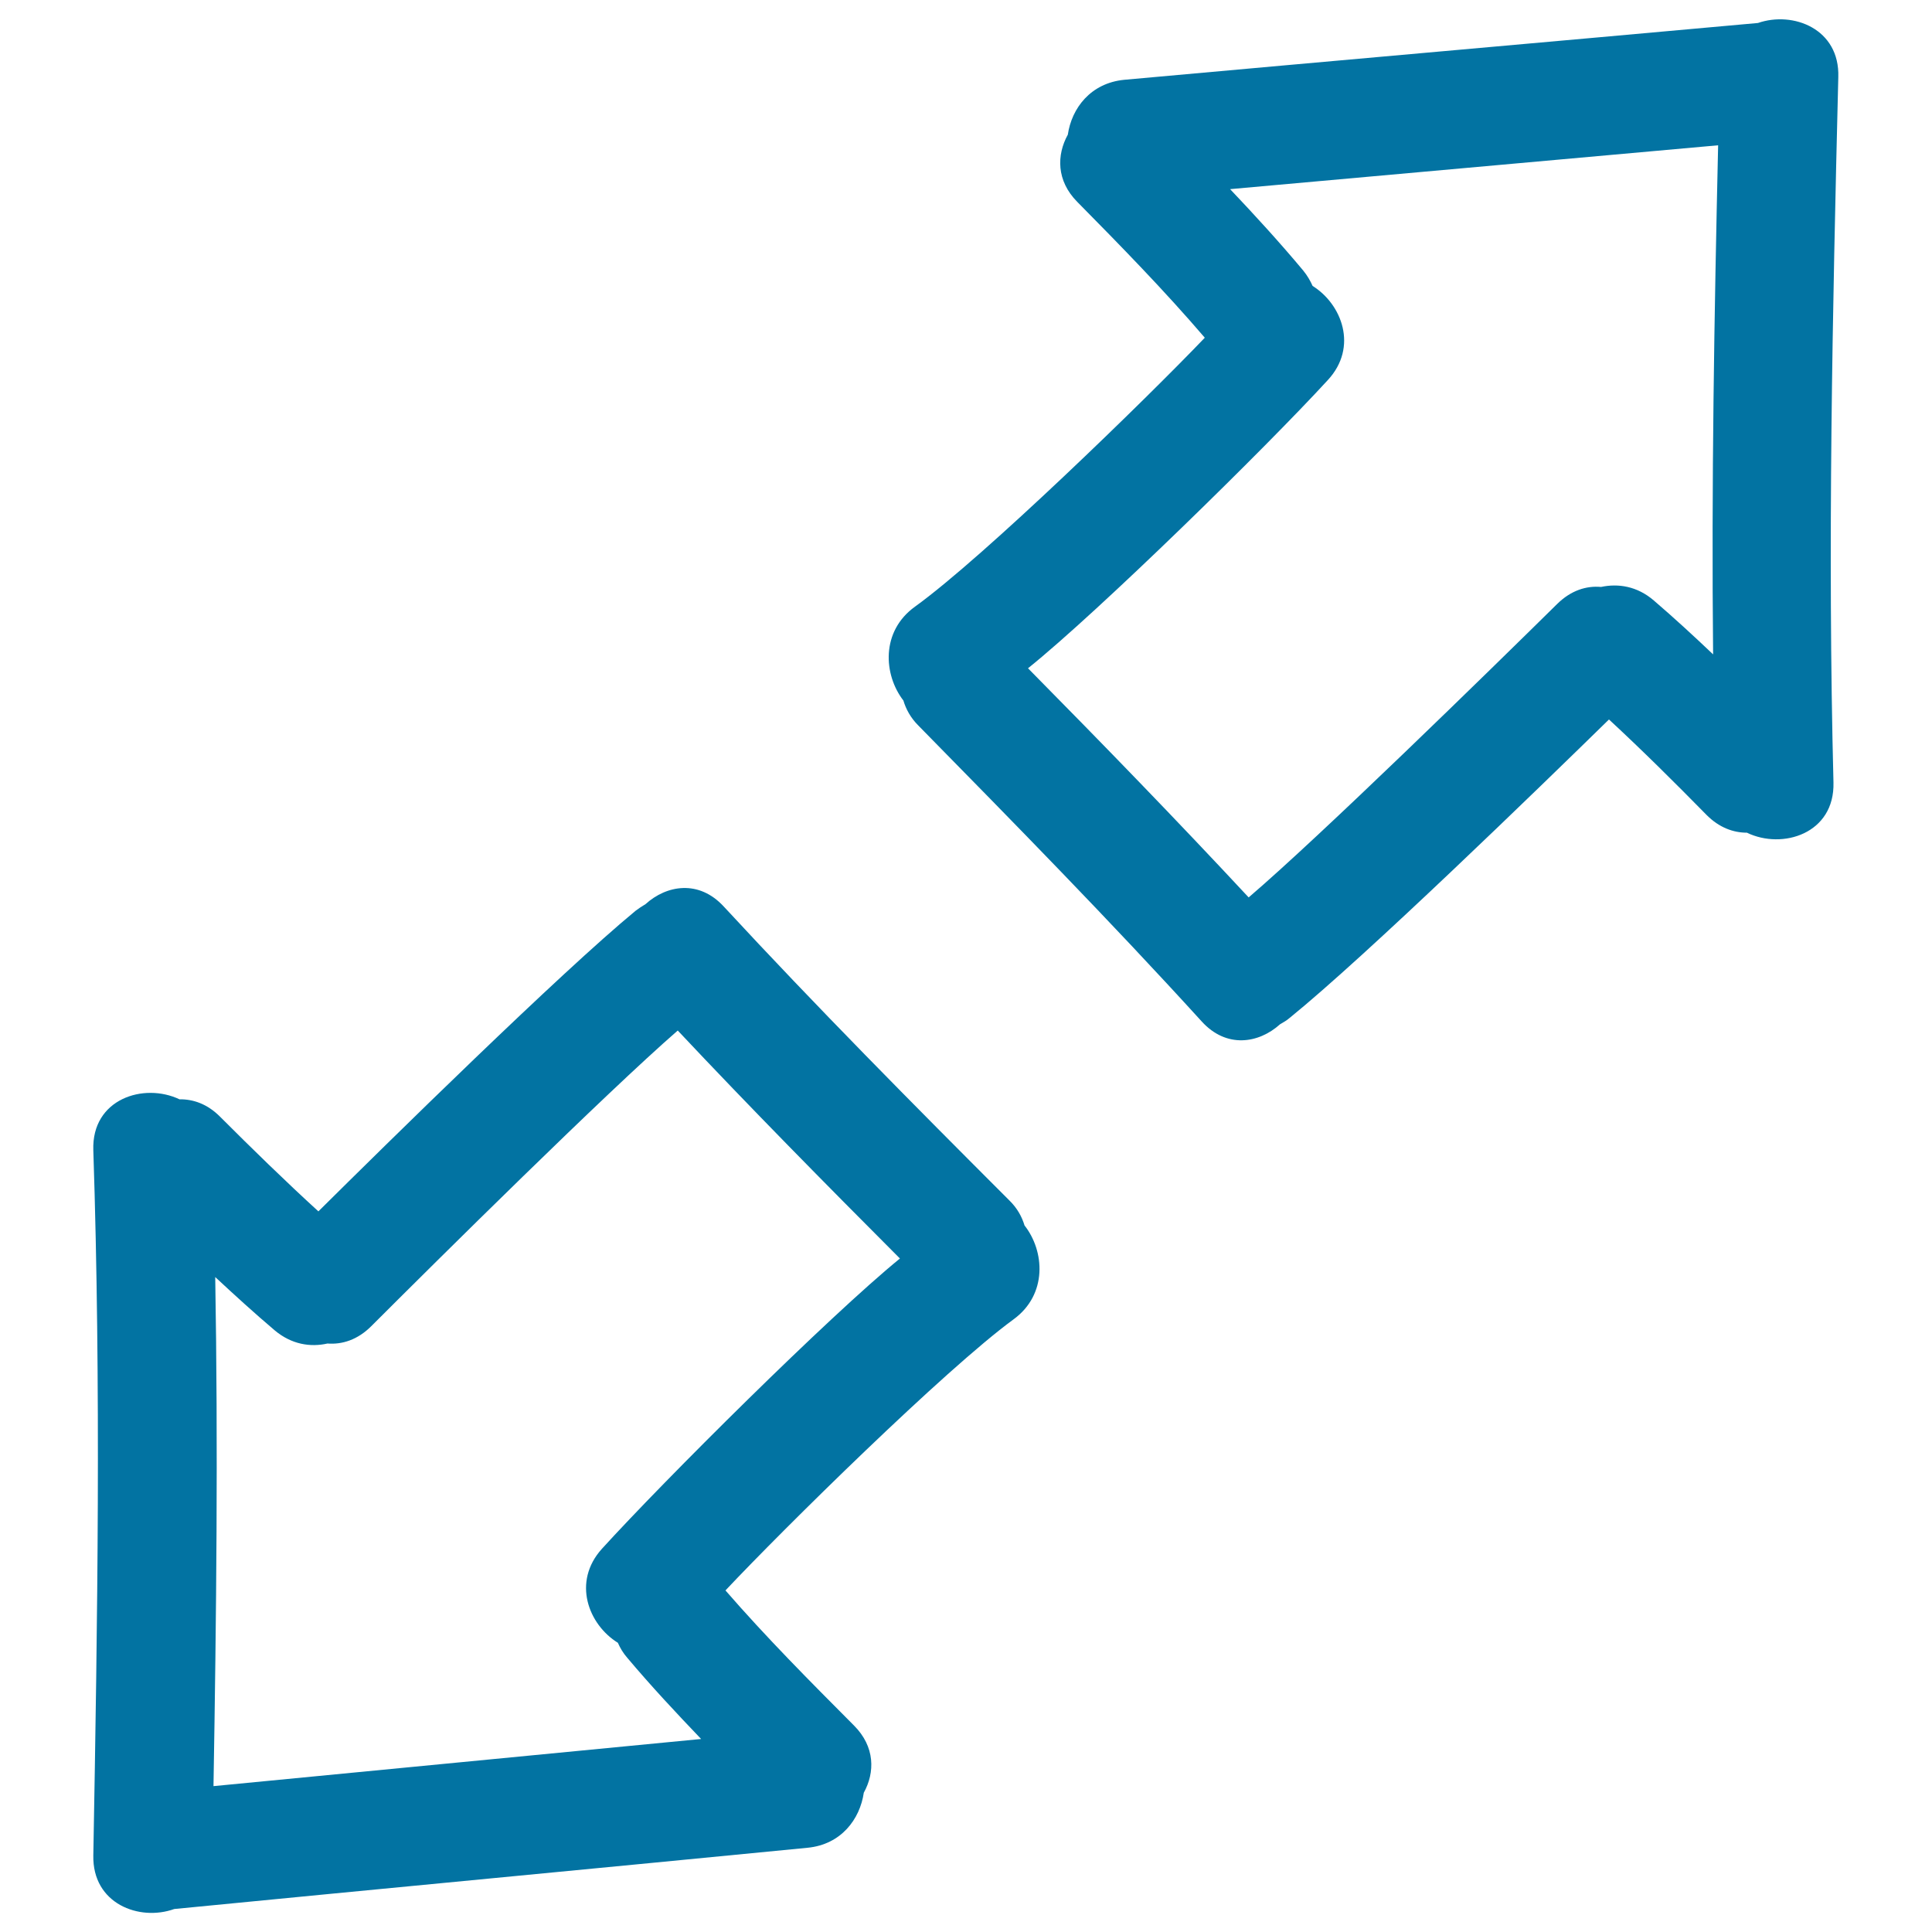
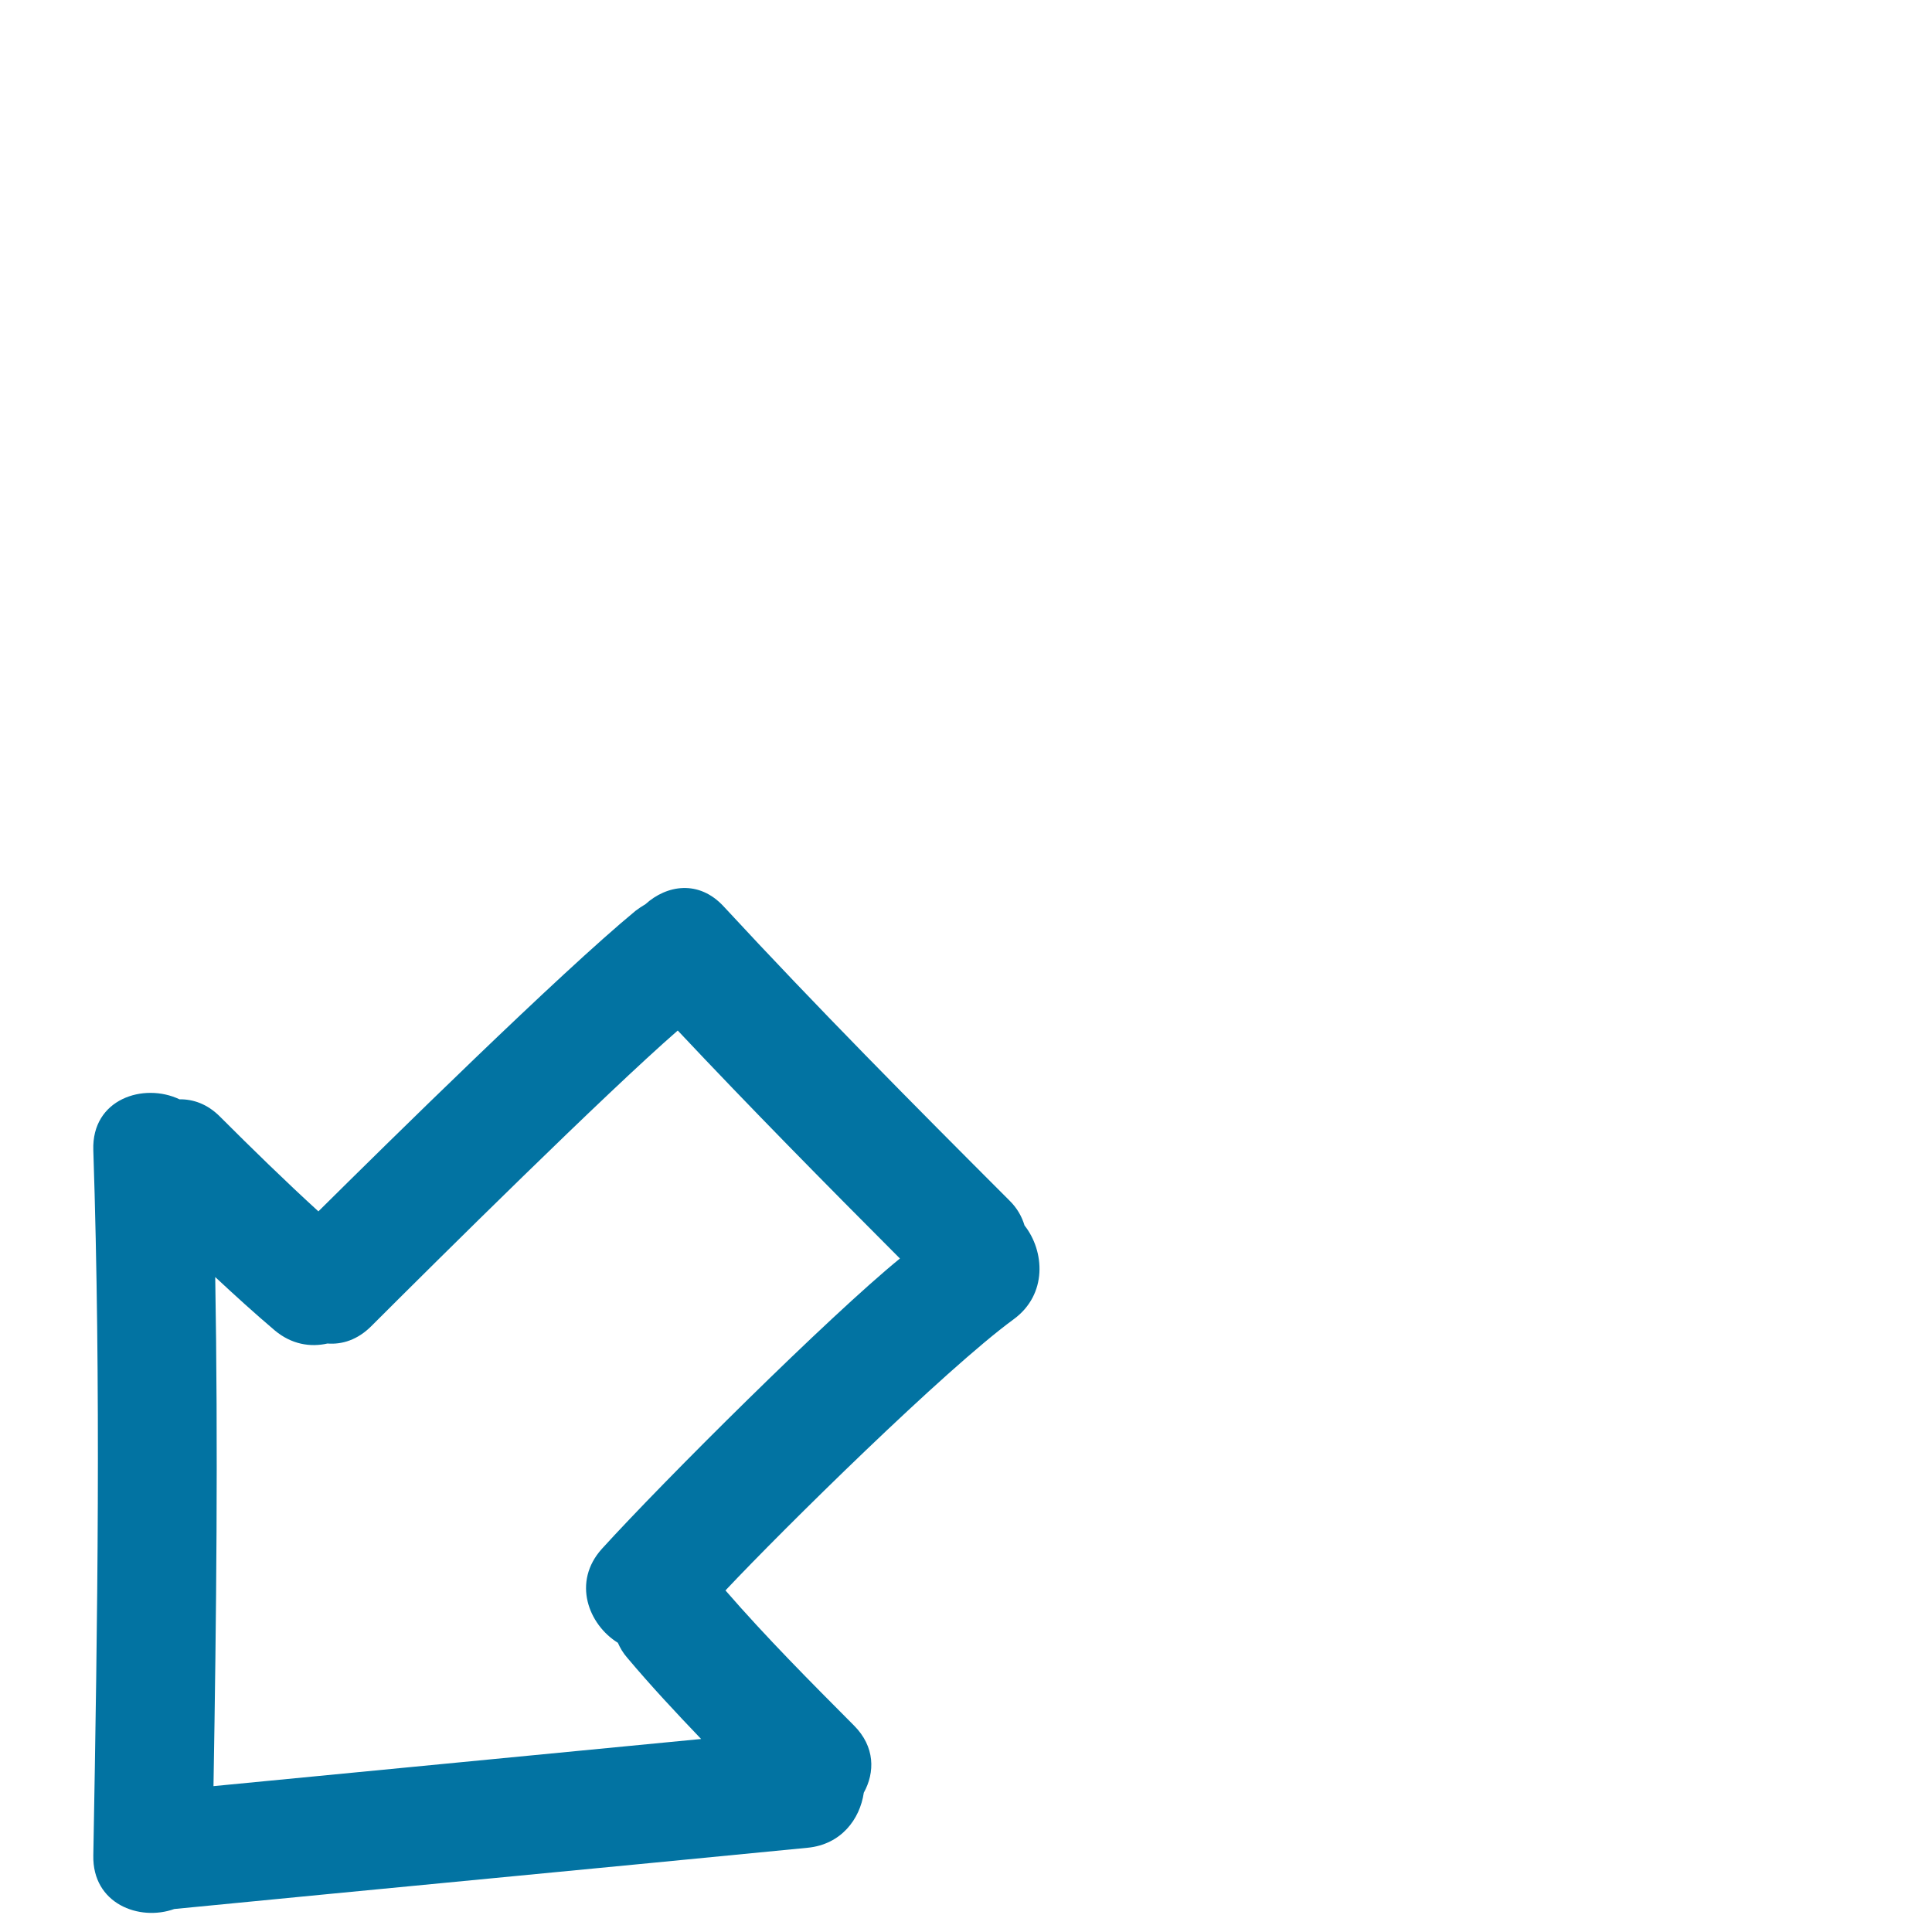
<svg xmlns="http://www.w3.org/2000/svg" viewBox="0 0 1000 1000" style="fill:#0273a2">
  <title>Expand Hand Drawn Interface Symbol Of Two Opposite Arrows Outlines SVG icon</title>
  <g>
    <g>
      <path d="M522.4,621.3c-50-50-99.8-100.2-147.8-152.1c-12.9-14-29.6-11.1-40.5-1.2c-1.7,1-3.4,2.1-5.1,3.4c-39.3,32.4-128.1,119.8-164.2,155.6c-17.4-15.9-34.3-32.4-51-49.1c-6.5-6.5-13.8-9-20.9-8.9c-18.5-8.8-45.5-0.2-44.6,26.3c4,121.7,2.2,243.4,0,365.1c-0.5,25,23.8,34.2,41.9,27.7c109.3-10.7,218.5-21,327.8-31.7c17.4-1.7,27.1-14.8,29.1-28.5c5.8-10.5,5.9-23.8-5.1-34.8c-22.7-22.8-45.4-45.6-66.5-69.9c30-31.9,113.7-114.4,149.1-140.3c17.7-12.9,16.1-35.4,5.7-48.6C528.9,629.7,526.5,625.3,522.4,621.3z M311.6,801.6c-15.6,17.2-7,39.3,8.2,48.7c1.2,2.7,2.7,5.3,4.9,7.8c12.2,14.5,25.1,28.3,38.2,42c-84.1,8.2-168.3,16.2-252.4,24.4c1.5-87.9,2.4-175.7,0.9-263.5c10.1,9.4,20.3,18.7,30.8,27.6c8.7,7.3,18.5,8.8,27.3,6.8c7.6,0.6,15.6-1.9,22.7-9c34.6-34.6,121.7-120.9,158.6-153c37.6,40,76.2,79.1,115,118C429.1,681.3,343.6,766.4,311.6,801.6z" />
-       <path d="M909.9,11.9c-109.3,9.9-218.7,19.5-328,29.4C564.5,43,554.7,56,552.7,69.7c-5.8,10.5-6,23.8,4.9,34.8c22.6,22.9,45.1,45.9,66,70.3c-30.2,31.6-114.5,113.6-150,139.2c-17.8,12.8-16.3,35.3-6,48.6c1.3,4.4,3.7,8.9,7.7,12.9C524.9,426,574.4,476.4,622,528.7c12.8,14.1,29.5,11.4,40.5,1.5c1.7-1,3.5-2,5.1-3.4c39.6-32.1,128.9-118.9,165.2-154.4c17.3,16,34,32.6,50.6,49.5c6.5,6.5,13.8,9.1,20.8,9.1c18.4,8.9,45.5,0.5,44.8-26c-3.1-121.7-0.5-243.4,2.5-365.1C952.3,14.9,928.1,5.6,909.9,11.9z M886.7,338.7c-10-9.5-20.2-18.9-30.7-27.9c-8.6-7.4-18.4-8.9-27.3-7c-7.6-0.7-15.6,1.8-22.7,8.8c-34.9,34.4-122.5,120.1-159.7,151.9C609,424.4,570.7,385,532.1,345.9c36.8-29.6,123-114.1,155.2-149.2c15.8-17.1,7.2-39.3-7.9-48.7c-1.2-2.7-2.7-5.3-4.8-7.9c-12.1-14.5-24.9-28.5-37.9-42.2c84.2-7.6,168.4-15.1,252.6-22.7C887.3,163,885.8,250.9,886.7,338.7z" />
    </g>
  </g>
</svg>